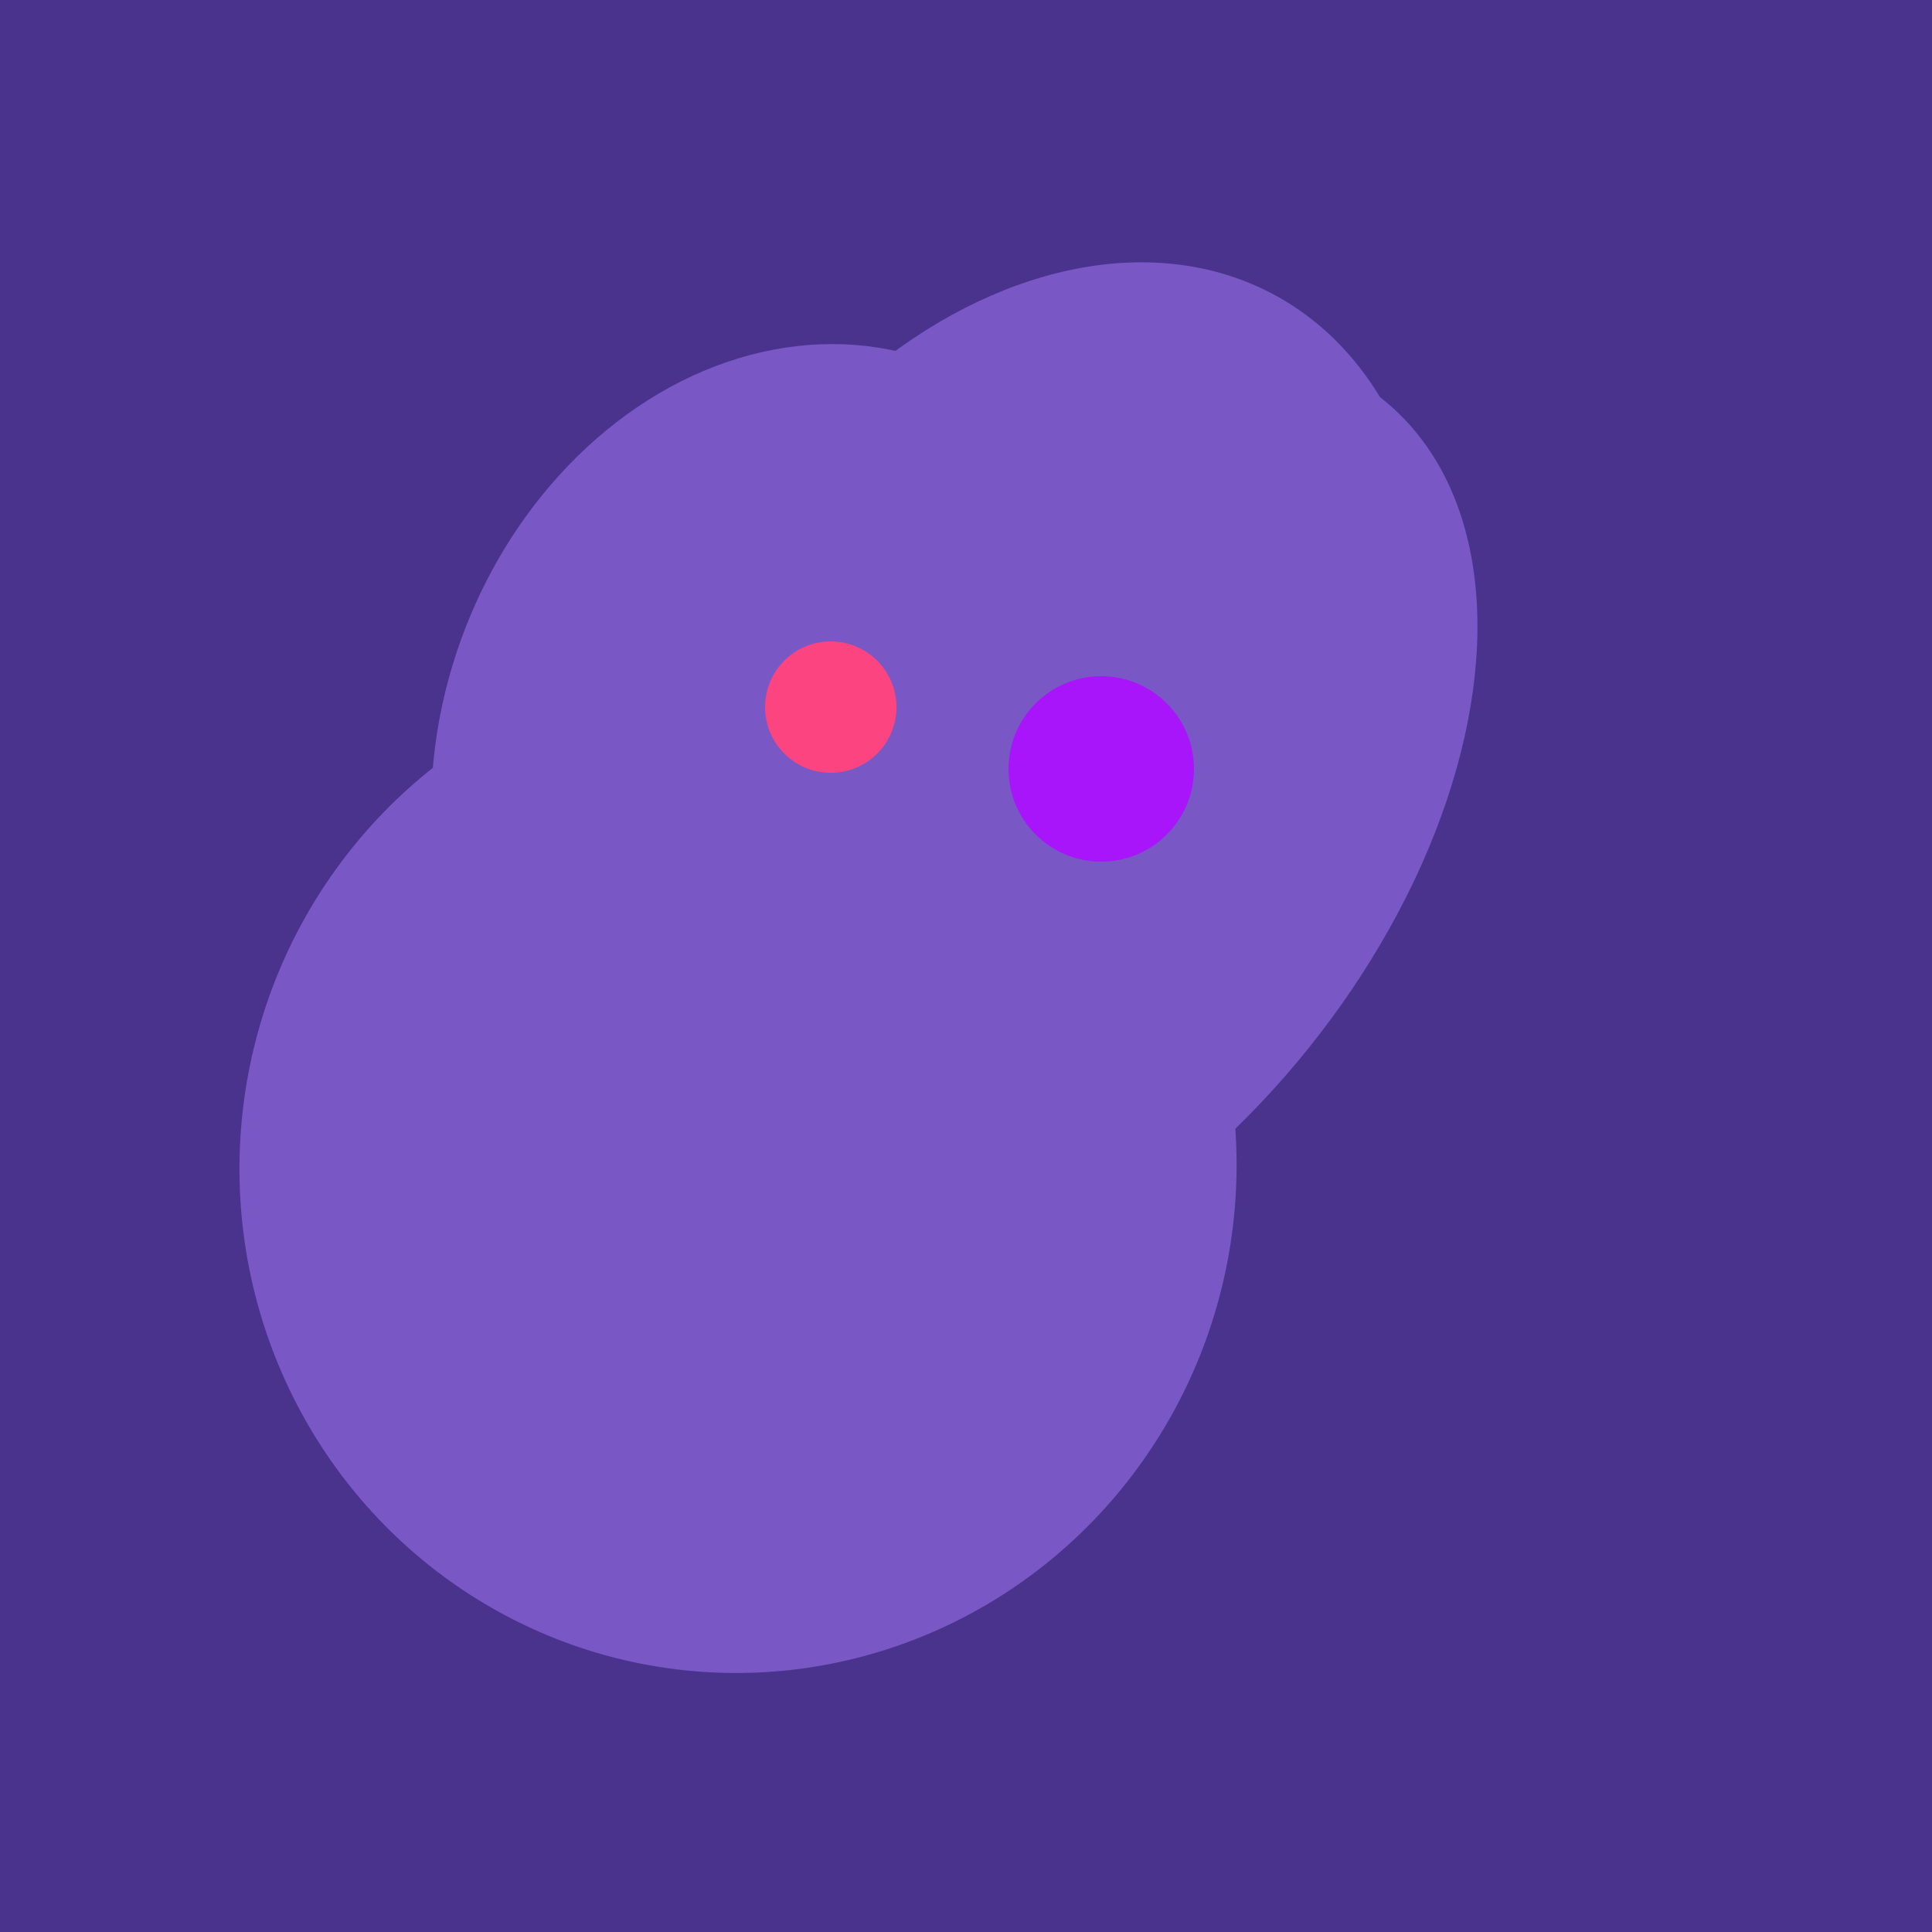
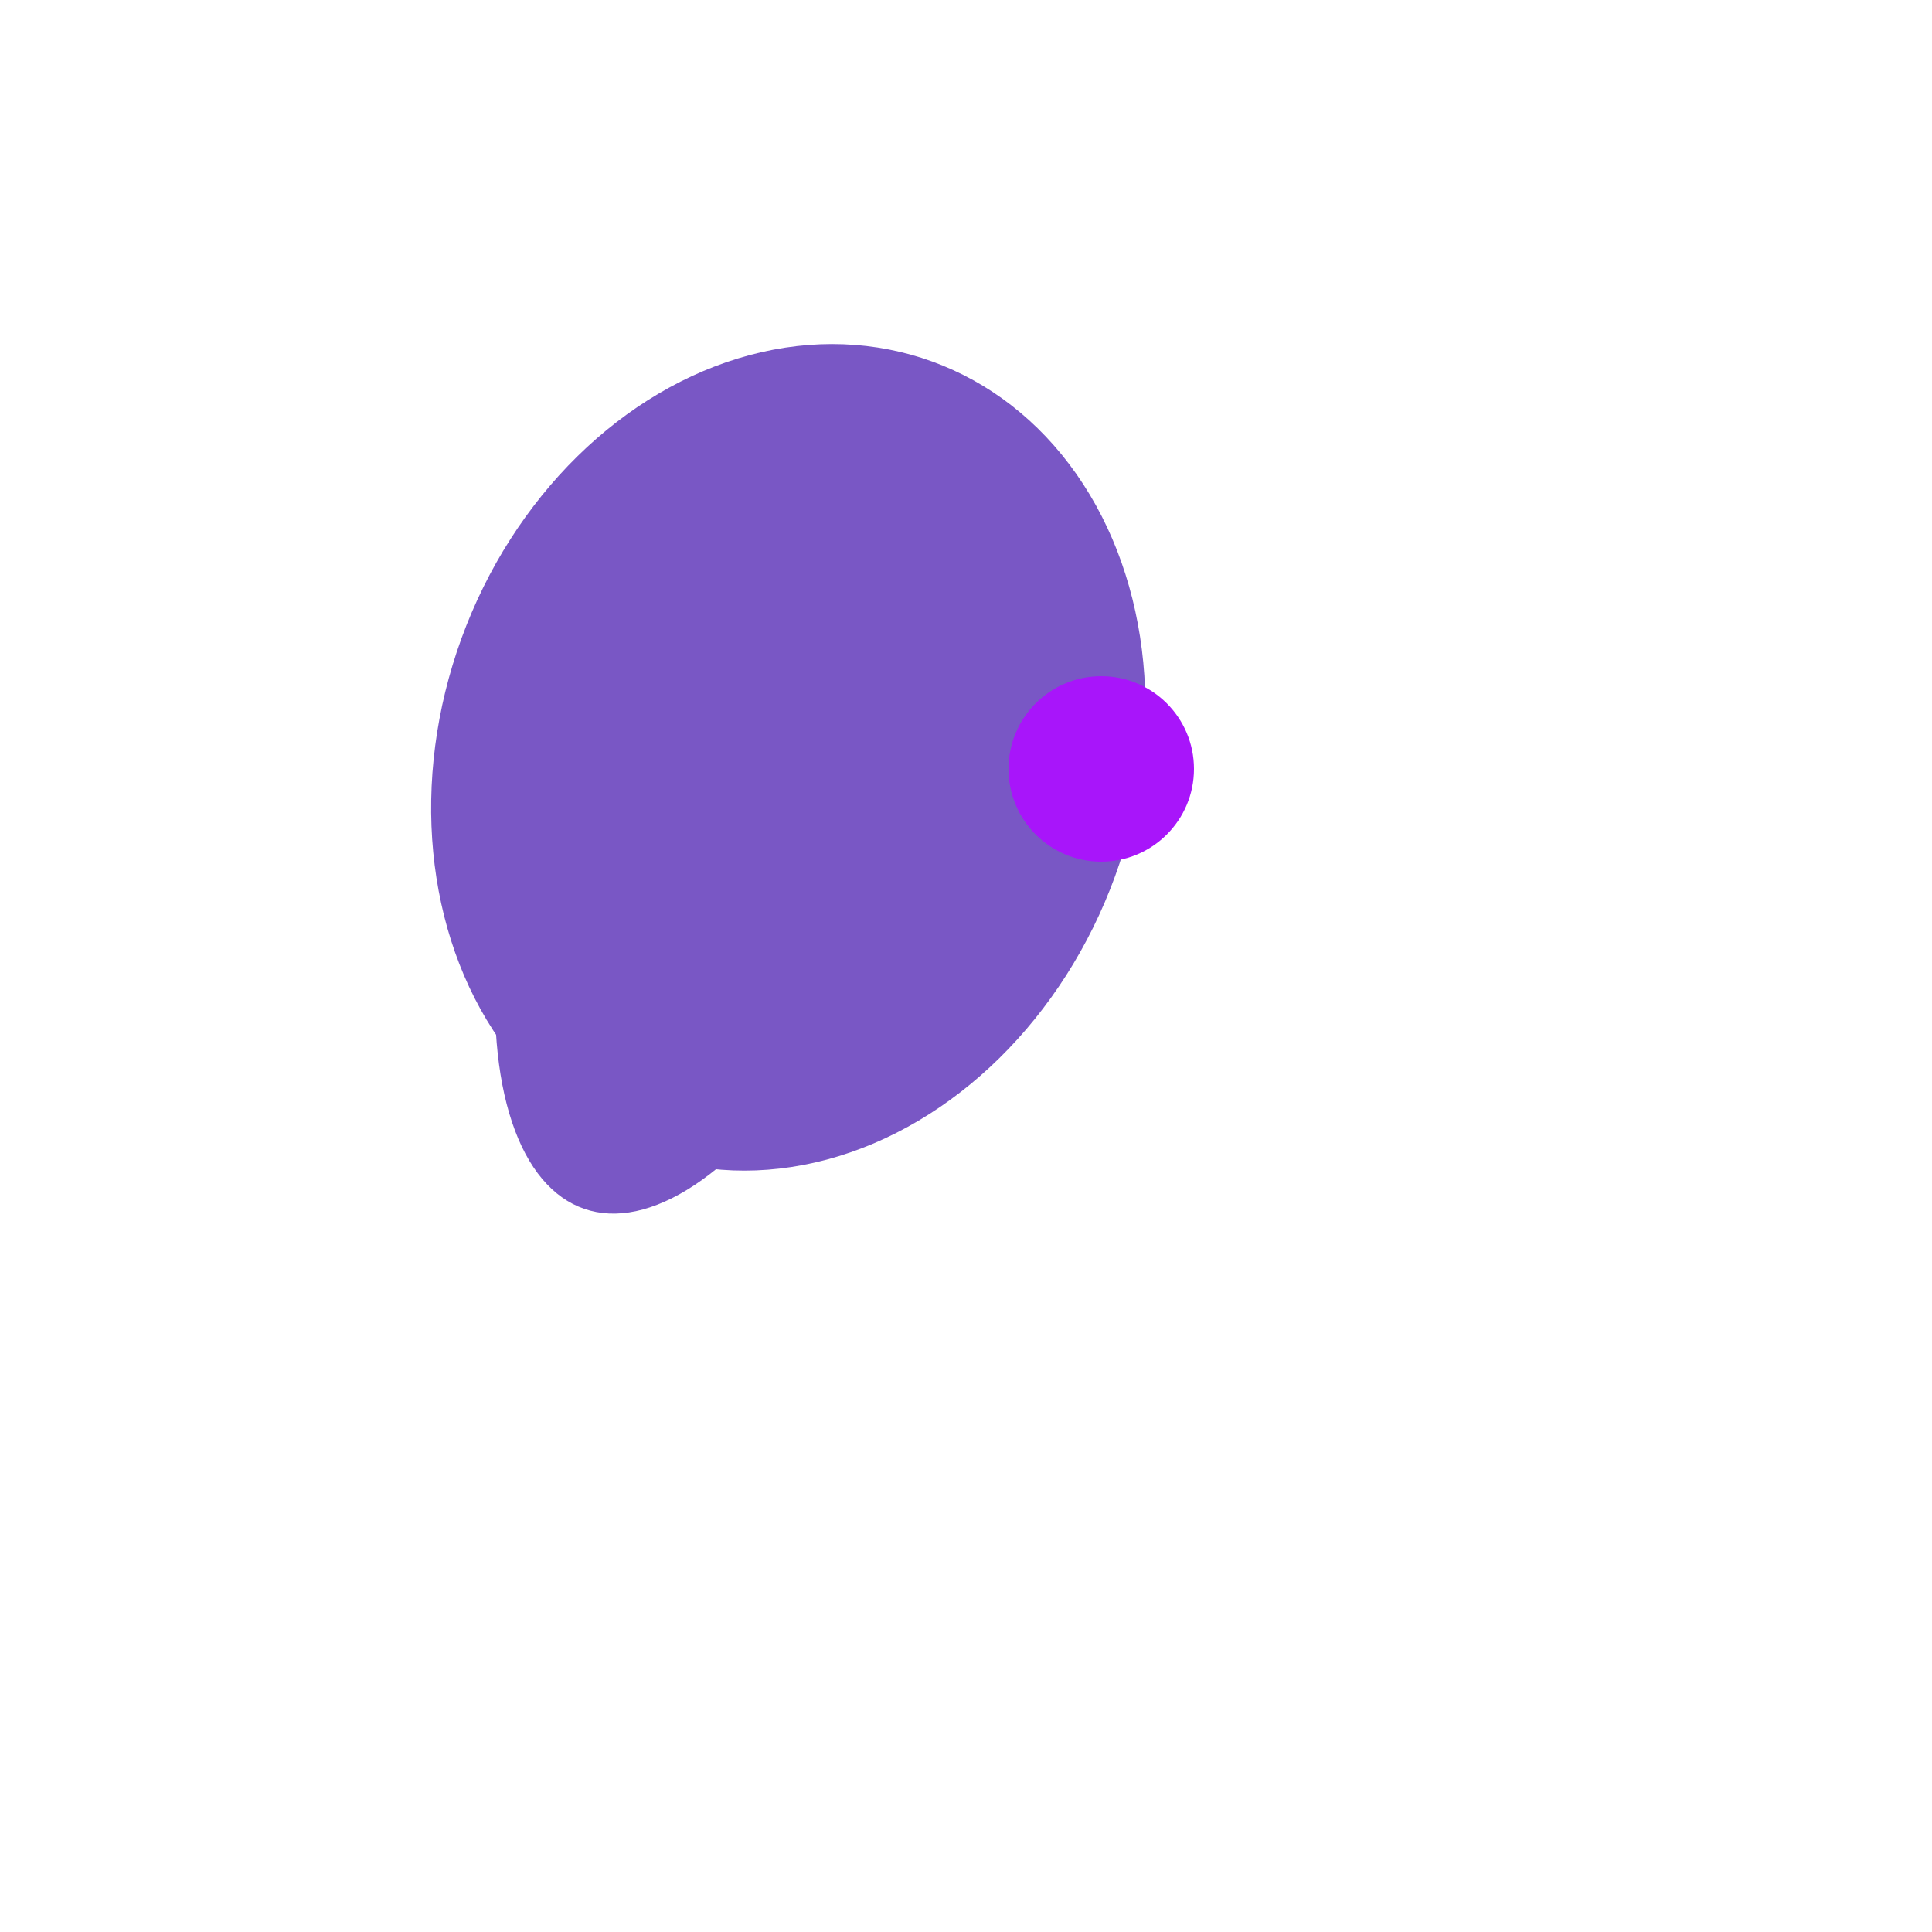
<svg xmlns="http://www.w3.org/2000/svg" width="500" height="500">
-   <rect width="500" height="500" fill="#4a338c" />
  <ellipse cx="204" cy="196" rx="90" ry="109" transform="rotate(20, 204, 196)" fill="rgb(121,87,197)" />
-   <ellipse cx="191" cy="302" rx="131" ry="129" transform="rotate(277, 191, 302)" fill="rgb(121,87,197)" />
  <ellipse cx="188" cy="206" rx="50" ry="113" transform="rotate(19, 188, 206)" fill="rgb(121,87,197)" />
-   <ellipse cx="266" cy="193" rx="133" ry="95" transform="rotate(119, 266, 193)" fill="rgb(121,87,197)" />
-   <ellipse cx="265" cy="216" rx="146" ry="92" transform="rotate(130, 265, 216)" fill="rgb(121,87,197)" />
-   <circle cx="215" cy="183" r="17" fill="rgb(252,69,128)" />
  <circle cx="285" cy="199" r="24" fill="rgb(168,21,250)" />
</svg>